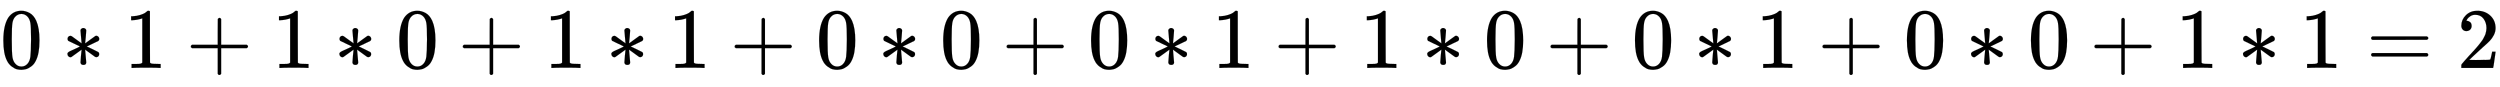
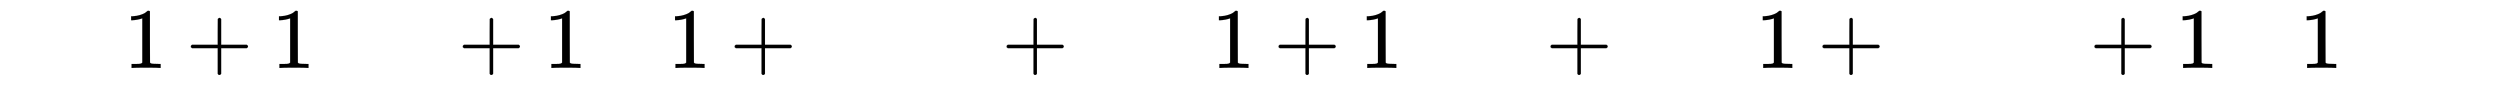
<svg xmlns="http://www.w3.org/2000/svg" xmlns:xlink="http://www.w3.org/1999/xlink" width="67.661ex" height="2.343ex" style="vertical-align: -0.505ex; font-size: 15px;" viewBox="0 -791.3 29131.6 1008.6" role="img" focusable="false">
  <defs>
-     <path stroke-width="1" id="E1-MJMAIN-30" d="M96 585Q152 666 249 666Q297 666 345 640T423 548Q460 465 460 320Q460 165 417 83Q397 41 362 16T301 -15T250 -22Q224 -22 198 -16T137 16T82 83Q39 165 39 320Q39 494 96 585ZM321 597Q291 629 250 629Q208 629 178 597Q153 571 145 525T137 333Q137 175 145 125T181 46Q209 16 250 16Q290 16 318 46Q347 76 354 130T362 333Q362 478 354 524T321 597Z" />
-     <path stroke-width="1" id="E1-MJMAIN-2217" d="M229 286Q216 420 216 436Q216 454 240 464Q241 464 245 464T251 465Q263 464 273 456T283 436Q283 419 277 356T270 286L328 328Q384 369 389 372T399 375Q412 375 423 365T435 338Q435 325 425 315Q420 312 357 282T289 250L355 219L425 184Q434 175 434 161Q434 146 425 136T401 125Q393 125 383 131T328 171L270 213Q283 79 283 63Q283 53 276 44T250 35Q231 35 224 44T216 63Q216 80 222 143T229 213L171 171Q115 130 110 127Q106 124 100 124Q87 124 76 134T64 161Q64 166 64 169T67 175T72 181T81 188T94 195T113 204T138 215T170 230T210 250L74 315Q65 324 65 338Q65 353 74 363T98 374Q106 374 116 368T171 328L229 286Z" />
    <path stroke-width="1" id="E1-MJMAIN-31" d="M213 578L200 573Q186 568 160 563T102 556H83V602H102Q149 604 189 617T245 641T273 663Q275 666 285 666Q294 666 302 660V361L303 61Q310 54 315 52T339 48T401 46H427V0H416Q395 3 257 3Q121 3 100 0H88V46H114Q136 46 152 46T177 47T193 50T201 52T207 57T213 61V578Z" />
    <path stroke-width="1" id="E1-MJMAIN-2B" d="M56 237T56 250T70 270H369V420L370 570Q380 583 389 583Q402 583 409 568V270H707Q722 262 722 250T707 230H409V-68Q401 -82 391 -82H389H387Q375 -82 369 -68V230H70Q56 237 56 250Z" />
-     <path stroke-width="1" id="E1-MJMAIN-3D" d="M56 347Q56 360 70 367H707Q722 359 722 347Q722 336 708 328L390 327H72Q56 332 56 347ZM56 153Q56 168 72 173H708Q722 163 722 153Q722 140 707 133H70Q56 140 56 153Z" />
-     <path stroke-width="1" id="E1-MJMAIN-32" d="M109 429Q82 429 66 447T50 491Q50 562 103 614T235 666Q326 666 387 610T449 465Q449 422 429 383T381 315T301 241Q265 210 201 149L142 93L218 92Q375 92 385 97Q392 99 409 186V189H449V186Q448 183 436 95T421 3V0H50V19V31Q50 38 56 46T86 81Q115 113 136 137Q145 147 170 174T204 211T233 244T261 278T284 308T305 340T320 369T333 401T340 431T343 464Q343 527 309 573T212 619Q179 619 154 602T119 569T109 550Q109 549 114 549Q132 549 151 535T170 489Q170 464 154 447T109 429Z" />
  </defs>
  <g stroke="currentColor" fill="currentColor" stroke-width="0" transform="matrix(1 0 0 -1 0 0)">
    <use xlink:href="#E1-MJMAIN-30" x="0" y="0" />
    <use xlink:href="#E1-MJMAIN-2217" x="722" y="0" />
    <use xlink:href="#E1-MJMAIN-31" x="1445" y="0" />
    <use xlink:href="#E1-MJMAIN-2B" x="2168" y="0" />
    <use xlink:href="#E1-MJMAIN-31" x="3168" y="0" />
    <use xlink:href="#E1-MJMAIN-2217" x="3891" y="0" />
    <use xlink:href="#E1-MJMAIN-30" x="4614" y="0" />
    <use xlink:href="#E1-MJMAIN-2B" x="5337" y="0" />
    <use xlink:href="#E1-MJMAIN-31" x="6337" y="0" />
    <use xlink:href="#E1-MJMAIN-2217" x="7060" y="0" />
    <use xlink:href="#E1-MJMAIN-31" x="7783" y="0" />
    <use xlink:href="#E1-MJMAIN-2B" x="8505" y="0" />
    <use xlink:href="#E1-MJMAIN-30" x="9506" y="0" />
    <use xlink:href="#E1-MJMAIN-2217" x="10229" y="0" />
    <use xlink:href="#E1-MJMAIN-30" x="10952" y="0" />
    <use xlink:href="#E1-MJMAIN-2B" x="11674" y="0" />
    <use xlink:href="#E1-MJMAIN-30" x="12675" y="0" />
    <use xlink:href="#E1-MJMAIN-2217" x="13398" y="0" />
    <use xlink:href="#E1-MJMAIN-31" x="14121" y="0" />
    <use xlink:href="#E1-MJMAIN-2B" x="14843" y="0" />
    <use xlink:href="#E1-MJMAIN-31" x="15844" y="0" />
    <use xlink:href="#E1-MJMAIN-2217" x="16567" y="0" />
    <use xlink:href="#E1-MJMAIN-30" x="17289" y="0" />
    <use xlink:href="#E1-MJMAIN-2B" x="18012" y="0" />
    <use xlink:href="#E1-MJMAIN-30" x="19013" y="0" />
    <use xlink:href="#E1-MJMAIN-2217" x="19736" y="0" />
    <use xlink:href="#E1-MJMAIN-31" x="20458" y="0" />
    <use xlink:href="#E1-MJMAIN-2B" x="21181" y="0" />
    <use xlink:href="#E1-MJMAIN-30" x="22182" y="0" />
    <use xlink:href="#E1-MJMAIN-2217" x="22904" y="0" />
    <use xlink:href="#E1-MJMAIN-30" x="23627" y="0" />
    <use xlink:href="#E1-MJMAIN-2B" x="24350" y="0" />
    <use xlink:href="#E1-MJMAIN-31" x="25351" y="0" />
    <use xlink:href="#E1-MJMAIN-2217" x="26073" y="0" />
    <use xlink:href="#E1-MJMAIN-31" x="26796" y="0" />
    <use xlink:href="#E1-MJMAIN-3D" x="27574" y="0" />
    <use xlink:href="#E1-MJMAIN-32" x="28631" y="0" />
  </g>
</svg>